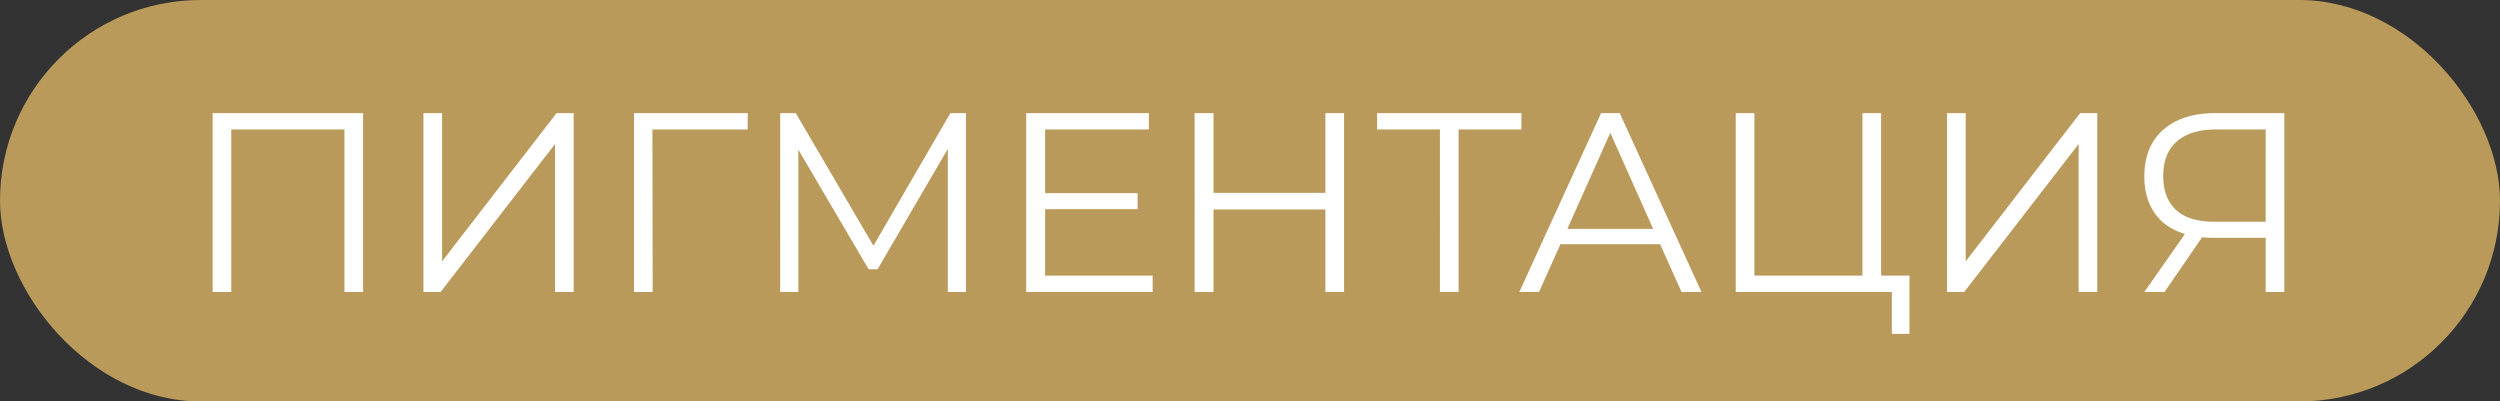
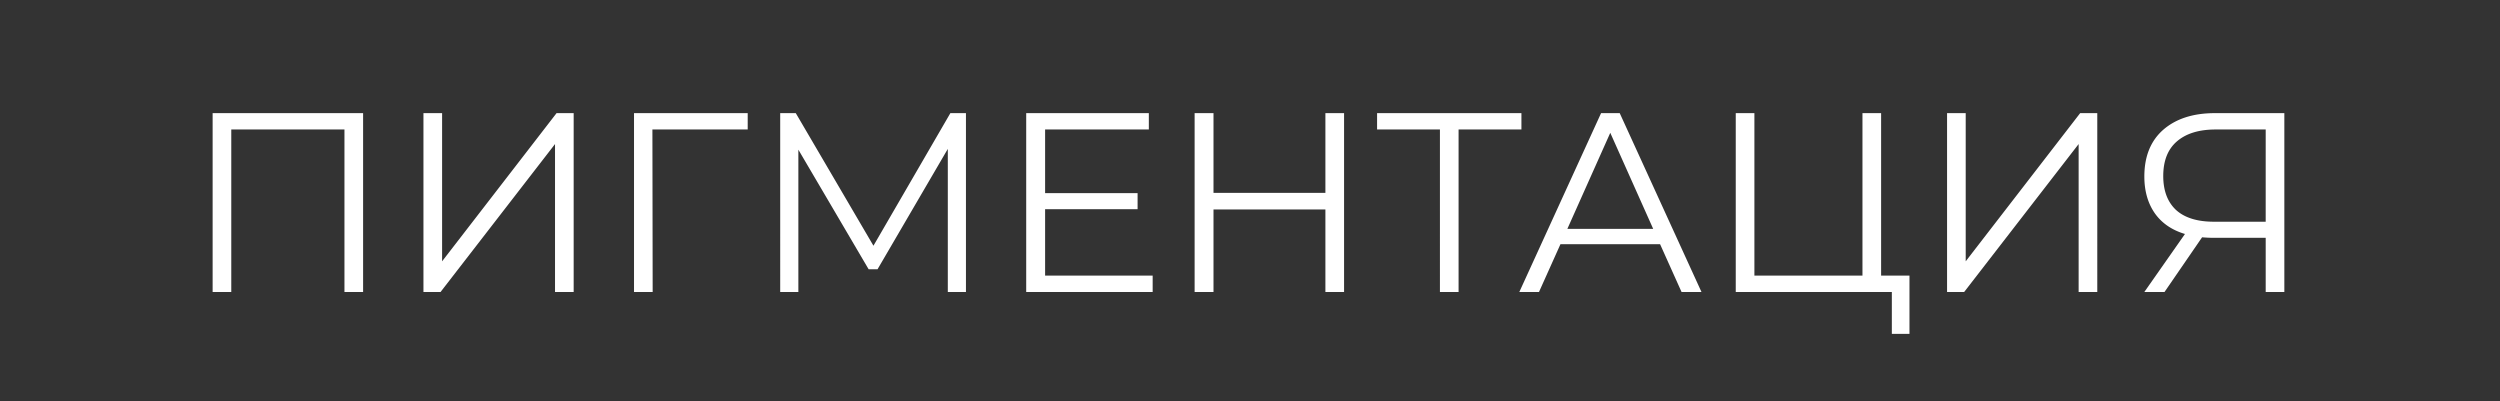
<svg xmlns="http://www.w3.org/2000/svg" width="137" height="22" fill="none" viewBox="0 0 137 22">
  <rect x="0" y="0" width="137" height="22" fill="#333333" stroke="none" />
-   <rect width="137" height="22" fill="#B99A5A" rx="11" />
  <path fill="#fff" d="M19.898 6.2V16h-1.022V7.096h-6.202V16h-1.022V6.2h8.246zm3.307 0h1.022v8.12l6.272-8.12h.938V16h-1.022V7.894L24.143 16h-.938V6.2zm17.769.896h-5.222L35.766 16h-1.022V6.2h6.23v.896zm11.96-.896V16h-.994V8.16l-3.85 6.594h-.49l-3.85-6.552V16h-.995V6.2h.854l4.256 7.266L52.08 6.2h.854zm10.232 8.904V16h-6.93V6.2h6.72v.896h-5.684v3.486h5.068v.882h-5.068v3.64h5.894zM73.655 6.2V16h-1.023v-4.522H66.5V16h-1.035V6.2H66.5v4.368h6.132V6.2h1.022zm9.72.896H79.93V16h-1.022V7.096h-3.444V6.2h7.91v.896zm7.598 6.286h-5.46L84.337 16h-1.078l4.48-9.8h1.022l4.48 9.8h-1.092l-1.176-2.618zm-.378-.84l-2.352-5.264-2.352 5.264h4.704zm14.044 2.562v3.192h-.966V16h-8.554V6.2h1.022v8.904h5.922V6.2h1.022v8.904h1.554zm2.06-8.904h1.022v8.12l6.272-8.12h.938V16h-1.022V7.894L107.637 16h-.938V6.2zm18.483 0V16h-1.022v-2.968h-2.926a7.83 7.83 0 01-.56-.028L118.616 16h-1.106l2.226-3.178c-.719-.215-1.269-.593-1.652-1.134-.383-.55-.574-1.223-.574-2.016 0-1.101.345-1.955 1.036-2.562.7-.607 1.643-.91 2.828-.91h3.808zm-6.636 3.444c0 .803.233 1.423.7 1.862.476.43 1.167.644 2.072.644h2.842V7.096h-2.744c-.915 0-1.624.22-2.128.658-.495.43-.742 1.06-.742 1.89z" />
</svg>